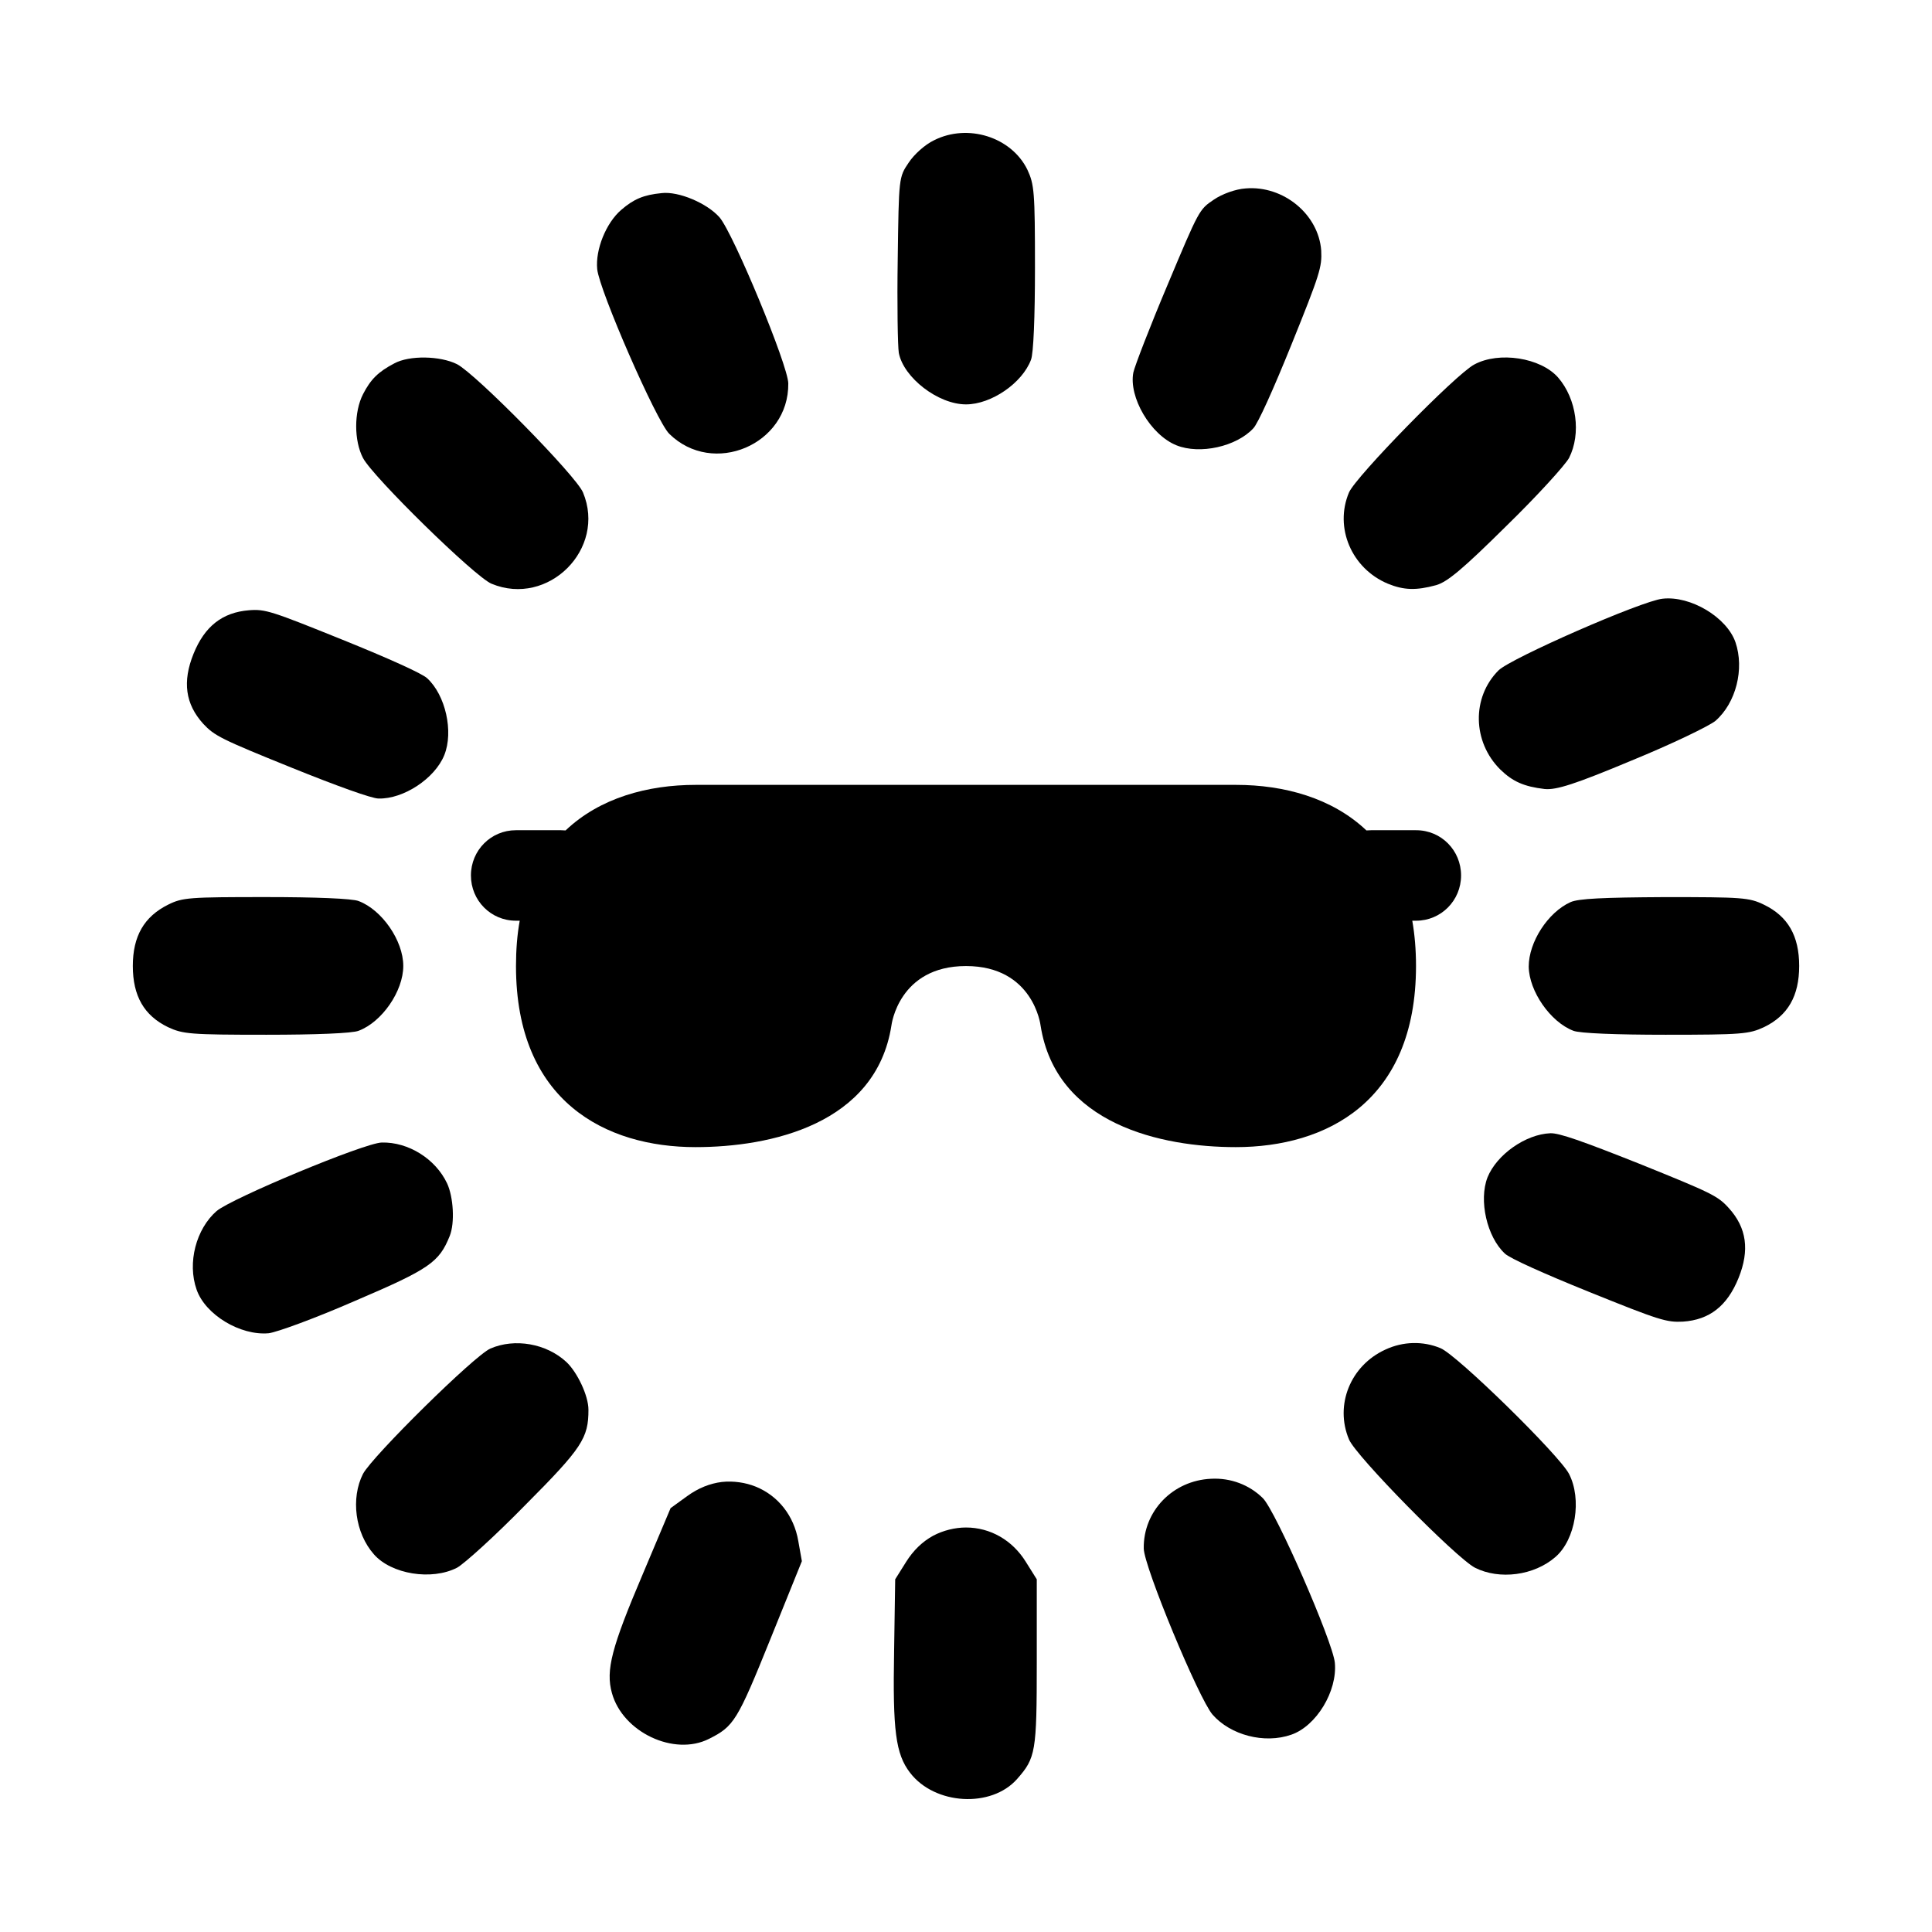
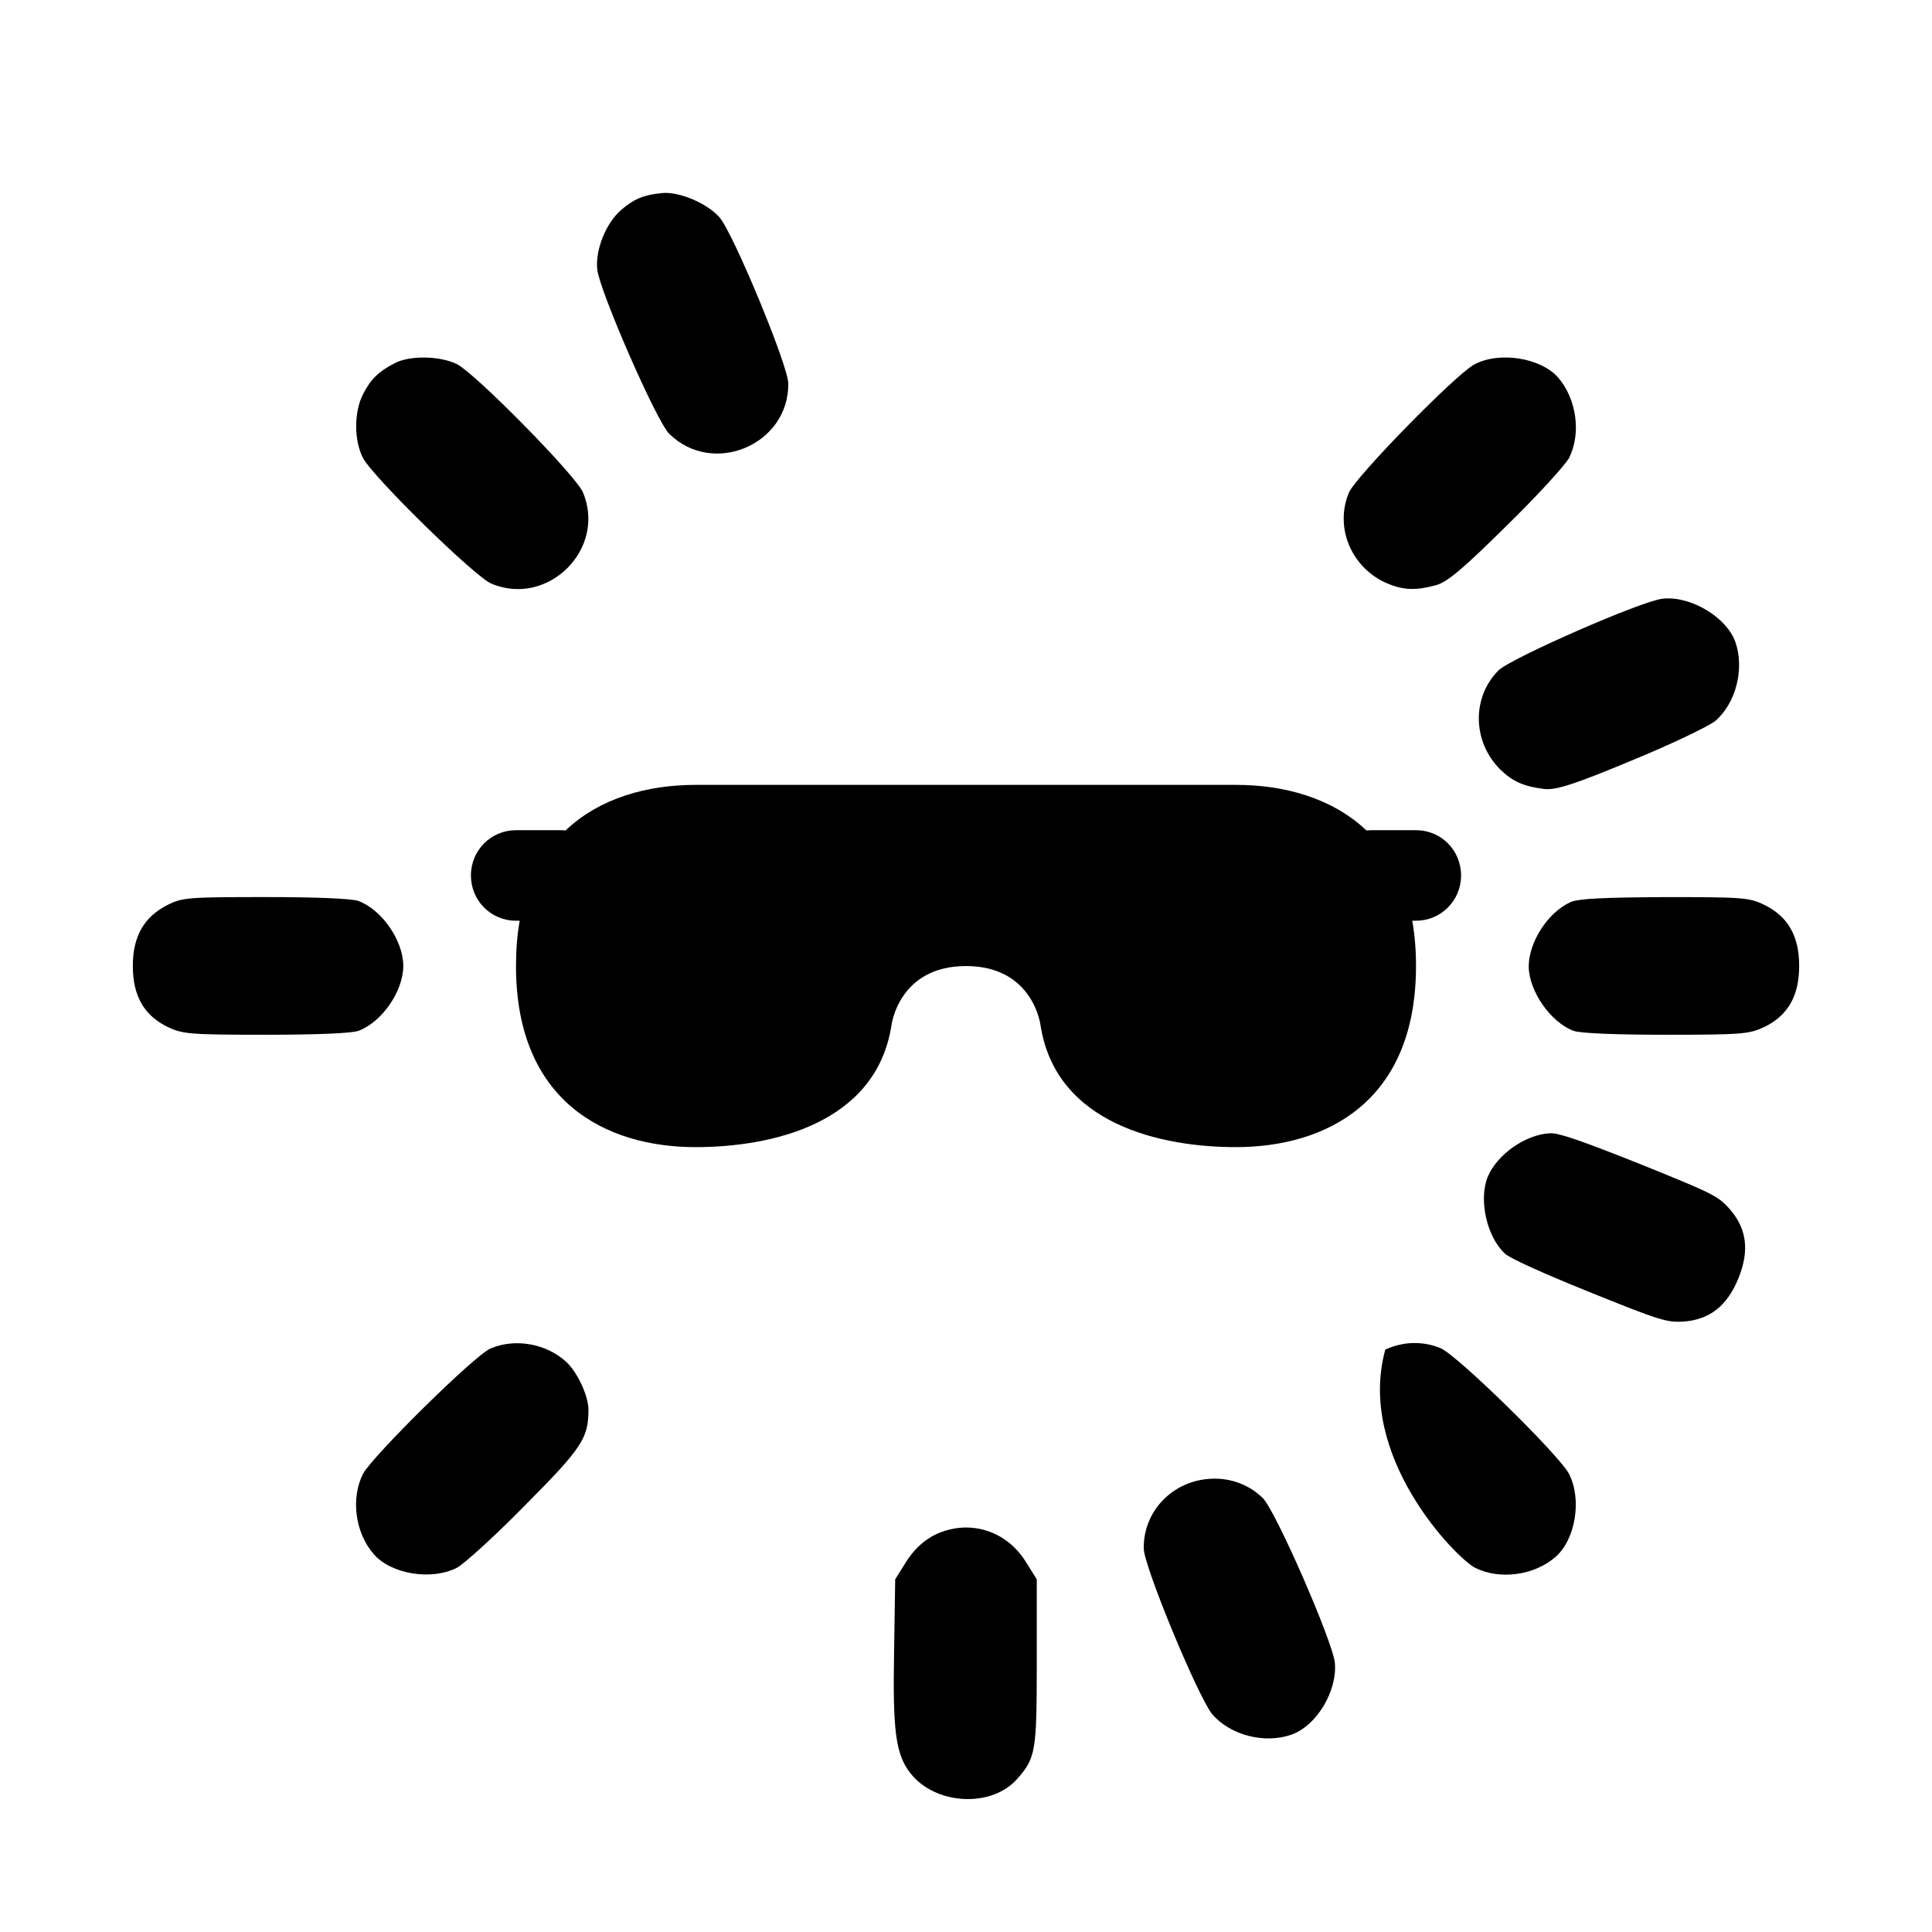
<svg xmlns="http://www.w3.org/2000/svg" width="160px" height="160px" viewBox="0 0 160 160" version="1.1">
  <title>suvi</title>
  <desc>Created with Sketch.</desc>
  <g id="suvi" stroke="none" stroke-width="1" fill="none" fill-rule="evenodd">
    <g id="Group" transform="translate(80, 80) scale(-1, 1) rotate(-180) translate(-80, -80) translate(11, 11)" fill="#000000" fill-rule="nonzero">
-       <path d="M66.354,137.384 C65.602,137.025 64.701,136.214 64.249,135.524 C63.436,134.324 63.436,134.294 63.346,127.543 C63.286,123.823 63.346,120.312 63.436,119.772 C63.828,117.731 66.684,115.511 68.999,115.511 C71.104,115.511 73.658,117.282 74.381,119.201 C74.59,119.711 74.712,122.772 74.712,126.822 C74.712,133.153 74.651,133.724 74.081,134.953 C72.758,137.654 69.151,138.795 66.354,137.384 Z" id="Path" />
      <path d="M21.648,118.902 C20.325,118.212 19.693,117.582 19.062,116.351 C18.31,114.881 18.31,112.511 19.062,111.07 C19.875,109.51 28.322,101.229 29.705,100.658 C34.396,98.708 39.236,103.539 37.281,108.219 C36.709,109.599 28.413,118.031 26.848,118.84 C25.465,119.533 22.909,119.592 21.648,118.902 Z" id="Path" />
      <path d="M111.091,118.812 C109.558,118.003 101.291,109.541 100.719,108.22 C99.487,105.31 100.93,101.919 103.937,100.66 C105.259,100.12 106.281,100.089 107.936,100.54 C108.868,100.81 110.131,101.86 113.739,105.431 C116.295,107.921 118.61,110.472 118.941,111.072 C119.963,113.081 119.571,115.962 118.038,117.733 C116.593,119.383 113.136,119.922 111.091,118.812 Z" id="Path" />
      <path d="M2.916,74.076 C0.932,73.087 0,71.466 0,69.006 C0,66.515 0.932,64.895 2.916,63.935 C4.148,63.365 4.72,63.306 11.064,63.306 C15.122,63.306 18.189,63.425 18.7,63.636 C20.624,64.357 22.398,66.906 22.398,69.007 C22.398,71.108 20.624,73.657 18.7,74.378 C18.189,74.587 15.122,74.708 11.034,74.708 C4.66,74.707 4.119,74.676 2.916,74.076 Z" id="Path" />
      <path d="M119.059,74.287 C117.194,73.446 115.602,70.986 115.602,68.947 C115.631,66.906 117.406,64.355 119.3,63.636 C119.811,63.425 122.878,63.306 126.936,63.306 C133.28,63.306 133.852,63.366 135.084,63.935 C137.068,64.895 138,66.515 138,69.006 C138,71.496 137.068,73.116 135.084,74.076 C133.852,74.676 133.28,74.705 126.846,74.705 C121.765,74.676 119.721,74.586 119.059,74.287 Z" id="Path" />
      <path d="M29.615,37.32 C28.293,36.751 19.844,28.409 19.062,26.94 C18.04,24.929 18.4,22.049 19.965,20.278 C21.408,18.629 24.746,18.088 26.849,19.168 C27.451,19.498 30.007,21.809 32.502,24.359 C37.222,29.099 37.733,29.91 37.733,32.25 C37.733,33.421 36.801,35.37 35.9,36.21 C34.245,37.741 31.629,38.192 29.615,37.32 Z" id="Path" />
-       <path d="M103.725,37.23 C100.839,35.911 99.516,32.639 100.719,29.789 C101.291,28.409 109.589,19.978 111.152,19.168 C113.167,18.148 116.052,18.508 117.827,20.069 C119.48,21.509 120.022,24.84 118.939,26.94 C118.128,28.499 109.679,36.781 108.296,37.351 C106.853,37.951 105.198,37.92 103.725,37.23 Z" id="Path" />
+       <path d="M103.725,37.23 C101.291,28.409 109.589,19.978 111.152,19.168 C113.167,18.148 116.052,18.508 117.827,20.069 C119.48,21.509 120.022,24.84 118.939,26.94 C118.128,28.499 109.679,36.781 108.296,37.351 C106.853,37.951 105.198,37.92 103.725,37.23 Z" id="Path" />
      <path d="M66.264,21.809 C65.392,21.328 64.64,20.609 64.039,19.649 L63.136,18.208 L63.046,12.268 C62.927,5.697 63.166,3.747 64.369,2.187 C66.413,-0.483 71.104,-0.753 73.237,1.677 C74.771,3.416 74.861,3.926 74.861,11.277 L74.861,18.208 L73.958,19.649 C72.846,21.449 71.012,22.499 68.997,22.499 C68.097,22.499 67.106,22.26 66.264,21.809 Z" id="Path" />
    </g>
    <g id="Group-Copy" transform="translate(80, 80) scale(-1, 1) rotate(-202) translate(-80, -80) translate(11, 11)" fill="#000000" fill-rule="nonzero">
-       <path d="M66.354,137.384 C65.602,137.025 64.701,136.214 64.249,135.524 C63.436,134.324 63.436,134.294 63.346,127.543 C63.286,123.823 63.346,120.312 63.436,119.772 C63.828,117.731 66.684,115.511 68.999,115.511 C71.104,115.511 73.658,117.282 74.381,119.201 C74.59,119.711 74.712,122.772 74.712,126.822 C74.712,133.153 74.651,133.724 74.081,134.953 C72.758,137.654 69.151,138.795 66.354,137.384 Z" id="Path" />
      <path d="M21.648,118.902 C20.325,118.212 19.693,117.582 19.062,116.351 C18.31,114.881 18.31,112.511 19.062,111.07 C19.875,109.51 28.322,101.229 29.705,100.658 C34.396,98.708 39.236,103.539 37.281,108.219 C36.709,109.599 28.413,118.031 26.848,118.84 C25.465,119.533 22.909,119.592 21.648,118.902 Z" id="Path" />
      <path d="M111.091,118.812 C109.558,118.003 101.291,109.541 100.719,108.22 C99.487,105.31 100.93,101.919 103.937,100.66 C105.259,100.12 106.281,100.089 107.936,100.54 C108.868,100.81 110.131,101.86 113.739,105.431 C116.295,107.921 118.61,110.472 118.941,111.072 C119.963,113.081 119.571,115.962 118.038,117.733 C116.593,119.383 113.136,119.922 111.091,118.812 Z" id="Path" />
-       <path d="M2.916,74.076 C0.932,73.087 0,71.466 0,69.006 C0,66.515 0.932,64.895 2.916,63.935 C4.148,63.365 4.72,63.306 11.064,63.306 C15.122,63.306 18.189,63.425 18.7,63.636 C20.624,64.357 22.398,66.906 22.398,69.007 C22.398,71.108 20.624,73.657 18.7,74.378 C18.189,74.587 15.122,74.708 11.034,74.708 C4.66,74.707 4.119,74.676 2.916,74.076 Z" id="Path" />
      <path d="M119.059,74.287 C117.194,73.446 115.602,70.986 115.602,68.947 C115.631,66.906 117.406,64.355 119.3,63.636 C119.811,63.425 122.878,63.306 126.936,63.306 C133.28,63.306 133.852,63.366 135.084,63.935 C137.068,64.895 138,66.515 138,69.006 C138,71.496 137.068,73.116 135.084,74.076 C133.852,74.676 133.28,74.705 126.846,74.705 C121.765,74.676 119.721,74.586 119.059,74.287 Z" id="Path" />
-       <path d="M29.615,37.32 C28.293,36.751 19.844,28.409 19.062,26.94 C18.04,24.929 18.4,22.049 19.965,20.278 C21.408,18.629 24.746,18.088 26.849,19.168 C27.451,19.498 30.007,21.809 32.502,24.359 C37.222,29.099 37.733,29.91 37.733,32.25 C37.733,33.421 36.801,35.37 35.9,36.21 C34.245,37.741 31.629,38.192 29.615,37.32 Z" id="Path" />
      <path d="M103.725,37.23 C100.839,35.911 99.516,32.639 100.719,29.789 C101.291,28.409 109.589,19.978 111.152,19.168 C113.167,18.148 116.052,18.508 117.827,20.069 C119.48,21.509 120.022,24.84 118.939,26.94 C118.128,28.499 109.679,36.781 108.296,37.351 C106.853,37.951 105.198,37.92 103.725,37.23 Z" id="Path" />
-       <path d="M66.264,21.809 C65.392,21.328 64.64,20.609 64.039,19.649 L63.136,18.208 L63.046,12.268 C62.927,5.697 63.166,3.747 64.369,2.187 C66.413,-0.483 71.104,-0.753 73.237,1.677 C74.771,3.416 74.861,3.926 74.861,11.277 L74.861,18.208 L73.958,19.649 C72.846,21.449 71.012,22.499 68.997,22.499 C68.097,22.499 67.106,22.26 66.264,21.809 Z" id="Path" />
    </g>
    <path d="M117.277,68.755 L113.545,68.755 C113.419,68.755 113.294,68.764 113.16,68.772 C110.315,66.078 106.34,65 102.366,65 L83.723,65 L76.268,65 L57.609,65 C53.651,65 49.685,66.069 46.84,68.772 C46.715,68.764 46.589,68.755 46.464,68.755 L42.723,68.755 C40.665,68.755 39,70.414 39,72.502 C39,74.573 40.648,76.249 42.723,76.249 L43.041,76.249 C42.832,77.402 42.732,78.657 42.732,80.004 C42.732,91.245 50.187,95 57.601,95 C63.792,95 72.545,93.122 73.825,84.921 C73.825,84.921 74.411,80.004 80,80.004 C85.589,80.004 86.175,84.921 86.175,84.921 C87.455,93.131 96.208,95 102.341,95 C109.821,95 117.268,91.253 117.268,79.996 C117.268,78.64 117.159,77.394 116.959,76.249 L117.277,76.249 C119.335,76.249 121,74.582 121,72.502 C121,70.431 119.36,68.755 117.277,68.755 Z" id="Path" fill="#000000" fill-rule="nonzero" />
  </g>
</svg>